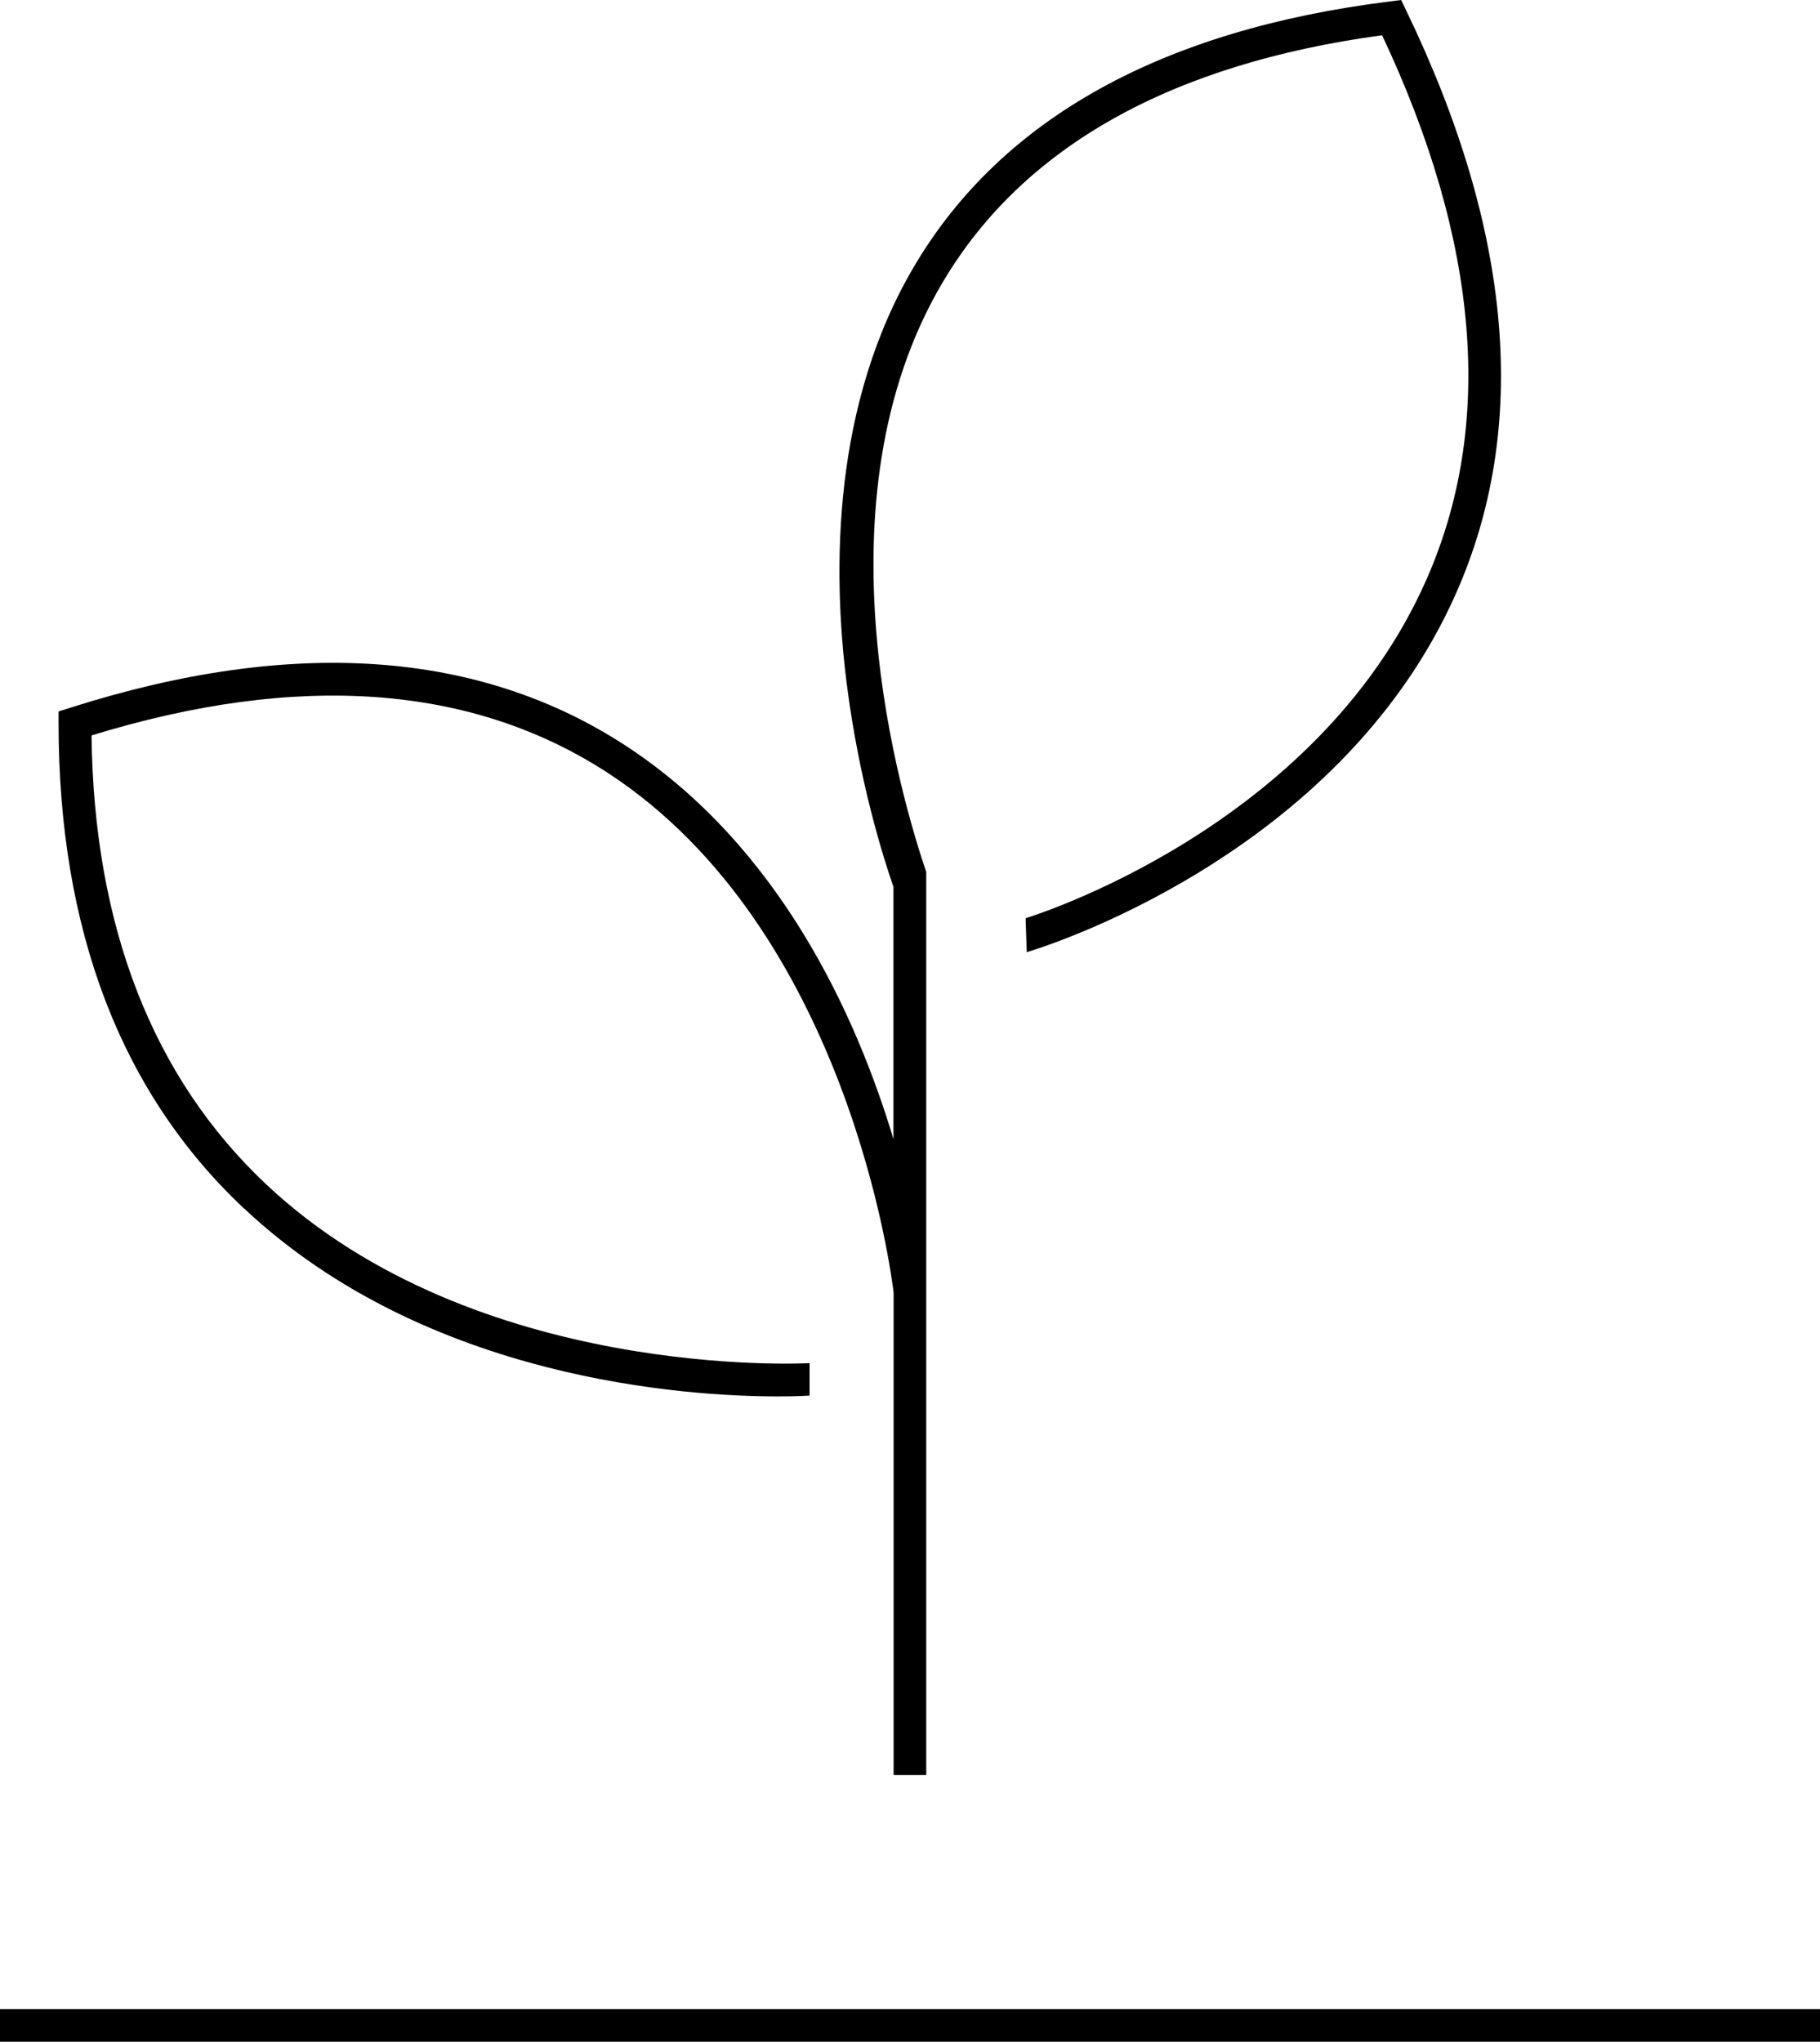
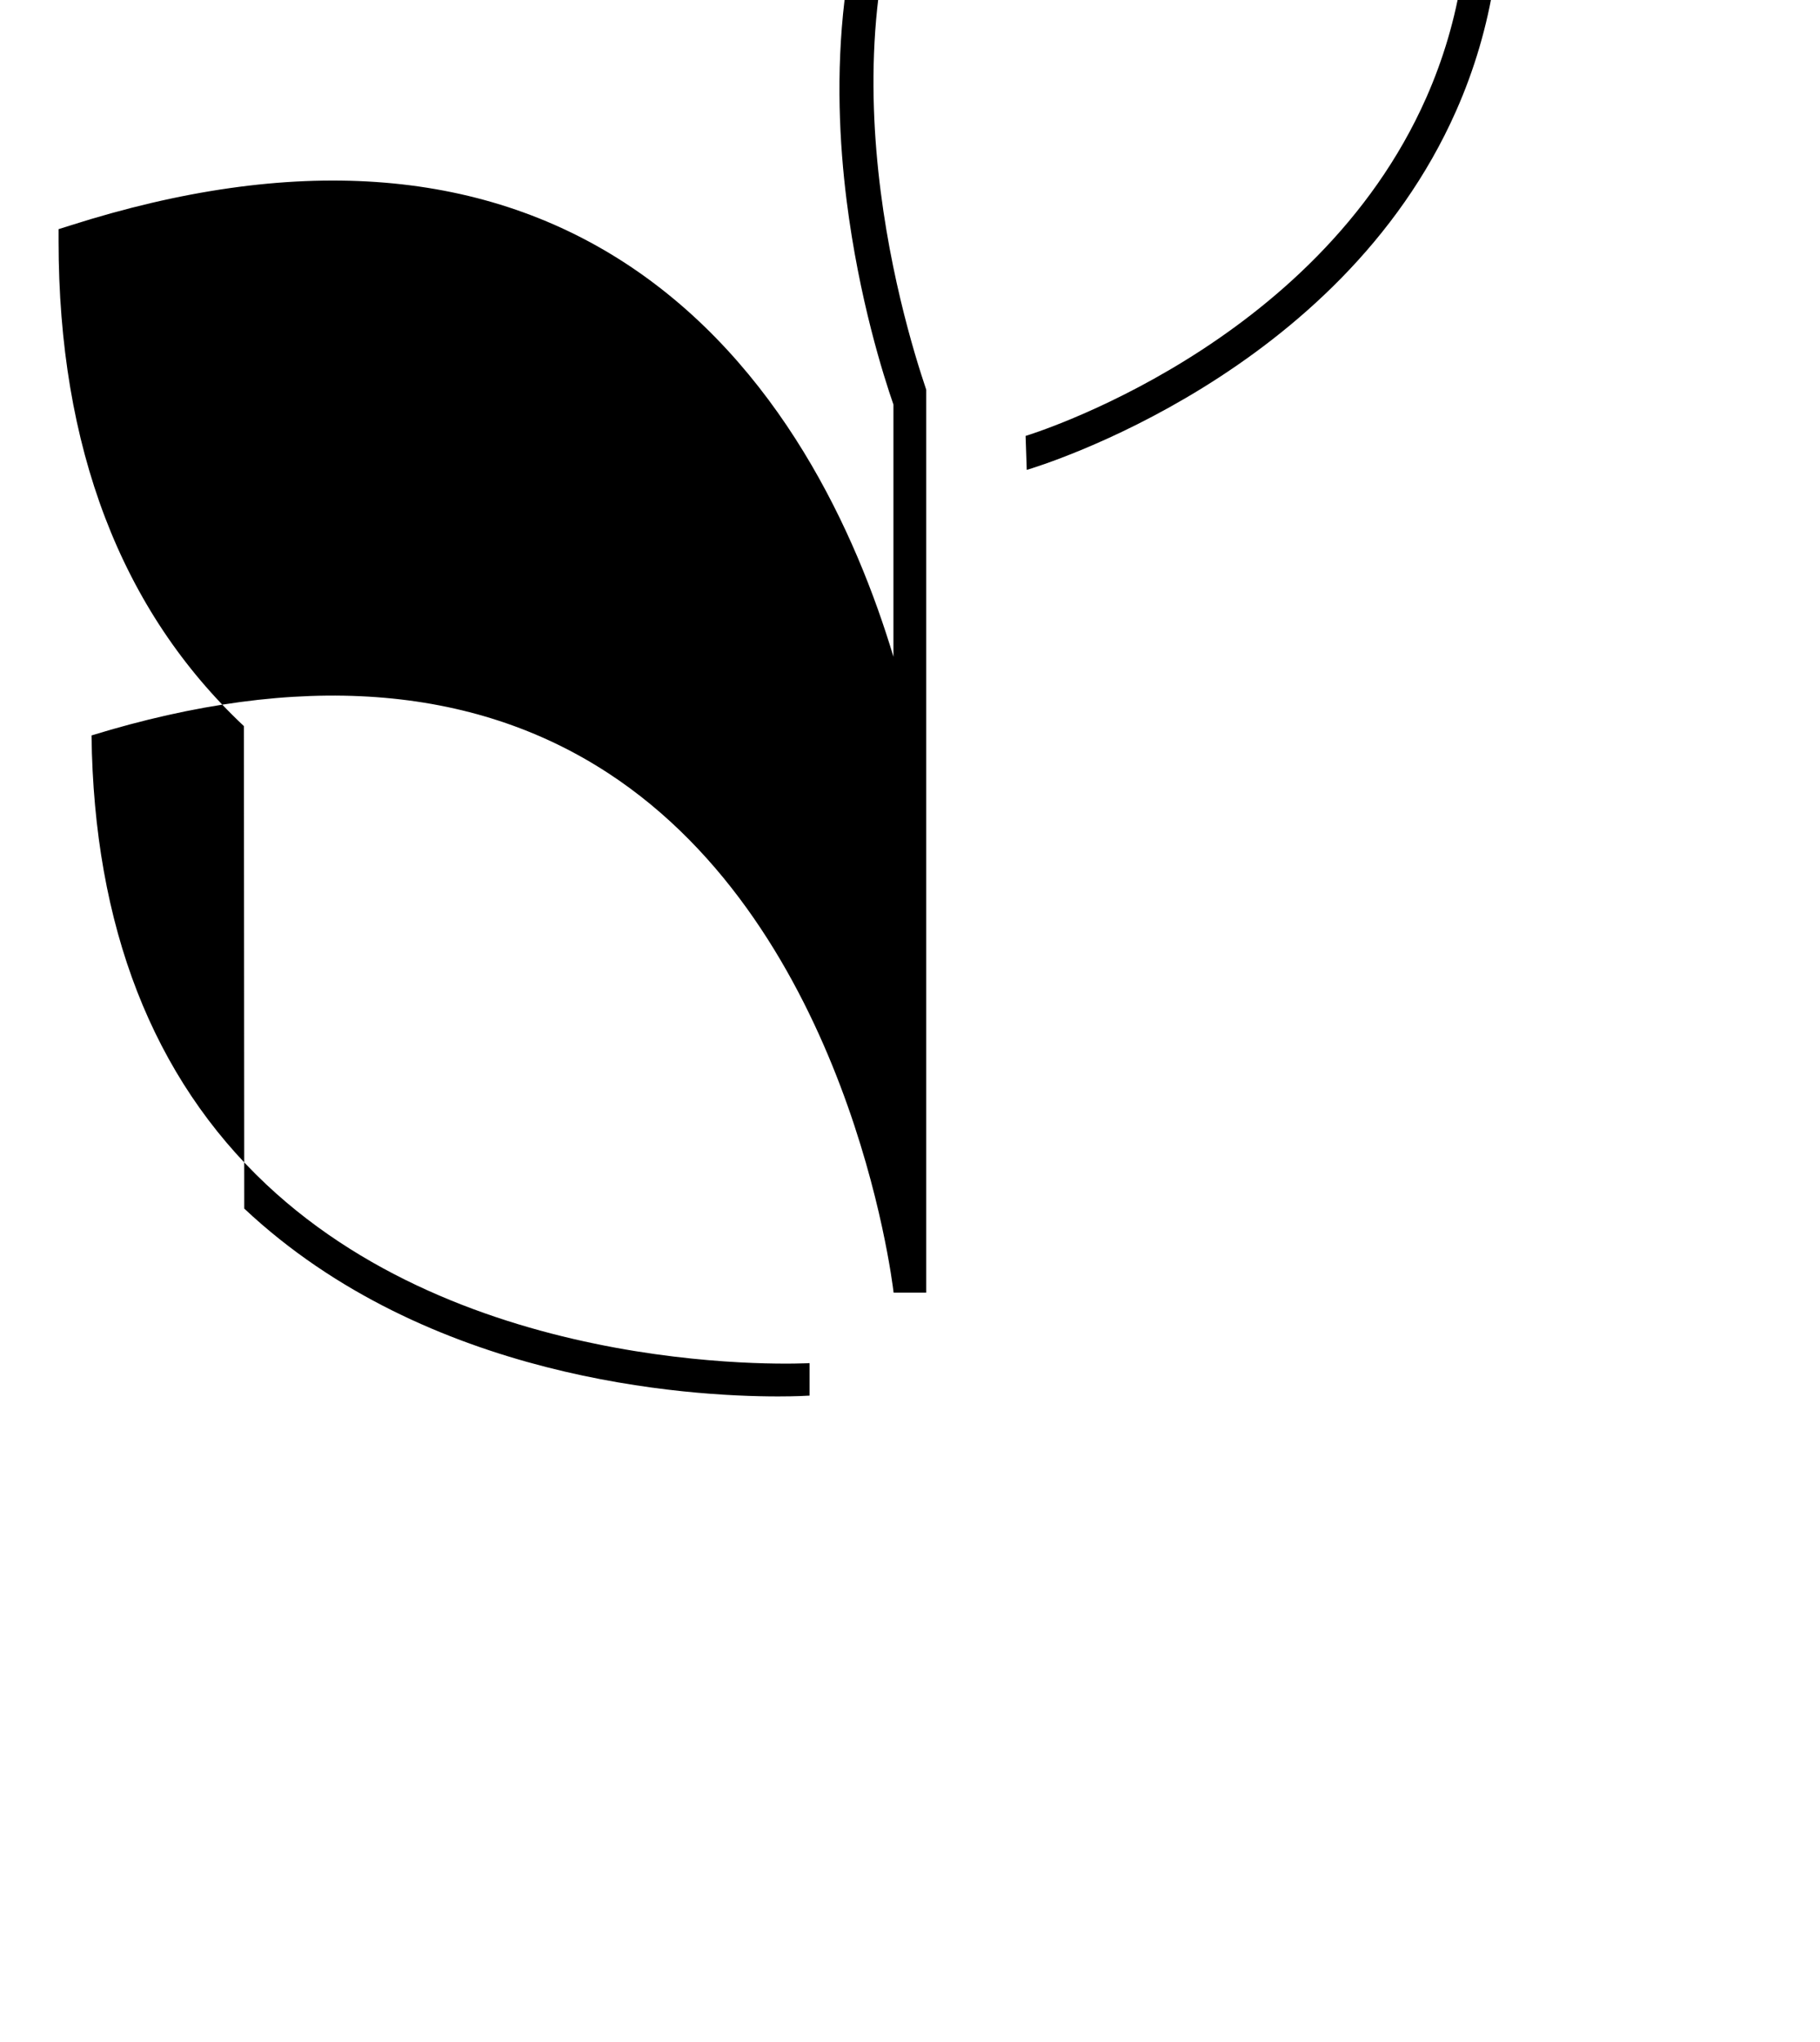
<svg xmlns="http://www.w3.org/2000/svg" id="Ebene_2" data-name="Ebene 2" viewBox="0 0 111.55 125.1">
  <g id="Icons">
    <g>
-       <rect y="123.1" width="111.55" height="2" />
-       <path d="M14.97,74.05c11.22,10.54,27.2,11.51,32.72,11.51,1.11,0,1.79-.04,1.93-.05v-1.99c-.2.01-20.46,1.11-33.29-10.94-6.97-6.55-10.58-15.81-10.72-27.52,12.69-3.9,23.33-3.12,31.65,2.3,14.75,9.62,17.4,30.9,17.51,31.84v29.55h2v-55.32h0c-1.45-4.29-7.05-22.66,1.06-36.22,4.92-8.24,13.97-13.3,26.88-15.05,5.98,12.69,6.89,23.92,2.71,33.37-6.77,15.32-24.38,20.67-24.56,20.73l.07,2.08c.78-.23,19.15-5.82,26.31-21.98,4.51-10.17,3.48-22.19-3.05-35.71l-.31-.65-.71.09c-13.95,1.74-23.73,7.16-29.07,16.11-5.08,8.5-5.09,18.64-4.21,25.64.76,6.03,2.26,10.74,2.87,12.5v15.45c-2.27-7.55-6.96-17.93-16.41-24.1-9-5.87-20.46-6.66-34.06-2.32l-.7.22v.73c0,12.64,3.82,22.64,11.36,29.72Z" />
+       <path d="M14.97,74.05c11.22,10.54,27.2,11.51,32.72,11.51,1.11,0,1.79-.04,1.93-.05v-1.99c-.2.01-20.46,1.11-33.29-10.94-6.97-6.55-10.58-15.81-10.72-27.52,12.69-3.9,23.33-3.12,31.65,2.3,14.75,9.62,17.4,30.9,17.51,31.84h2v-55.32h0c-1.45-4.29-7.05-22.66,1.06-36.22,4.92-8.24,13.97-13.3,26.88-15.05,5.98,12.69,6.89,23.92,2.71,33.37-6.77,15.32-24.38,20.67-24.56,20.73l.07,2.08c.78-.23,19.15-5.82,26.31-21.98,4.51-10.17,3.48-22.19-3.05-35.71l-.31-.65-.71.09c-13.95,1.74-23.73,7.16-29.07,16.11-5.08,8.5-5.09,18.64-4.21,25.64.76,6.03,2.26,10.74,2.87,12.5v15.45c-2.27-7.55-6.96-17.93-16.41-24.1-9-5.87-20.46-6.66-34.06-2.32l-.7.22v.73c0,12.64,3.82,22.64,11.36,29.72Z" />
    </g>
  </g>
</svg>